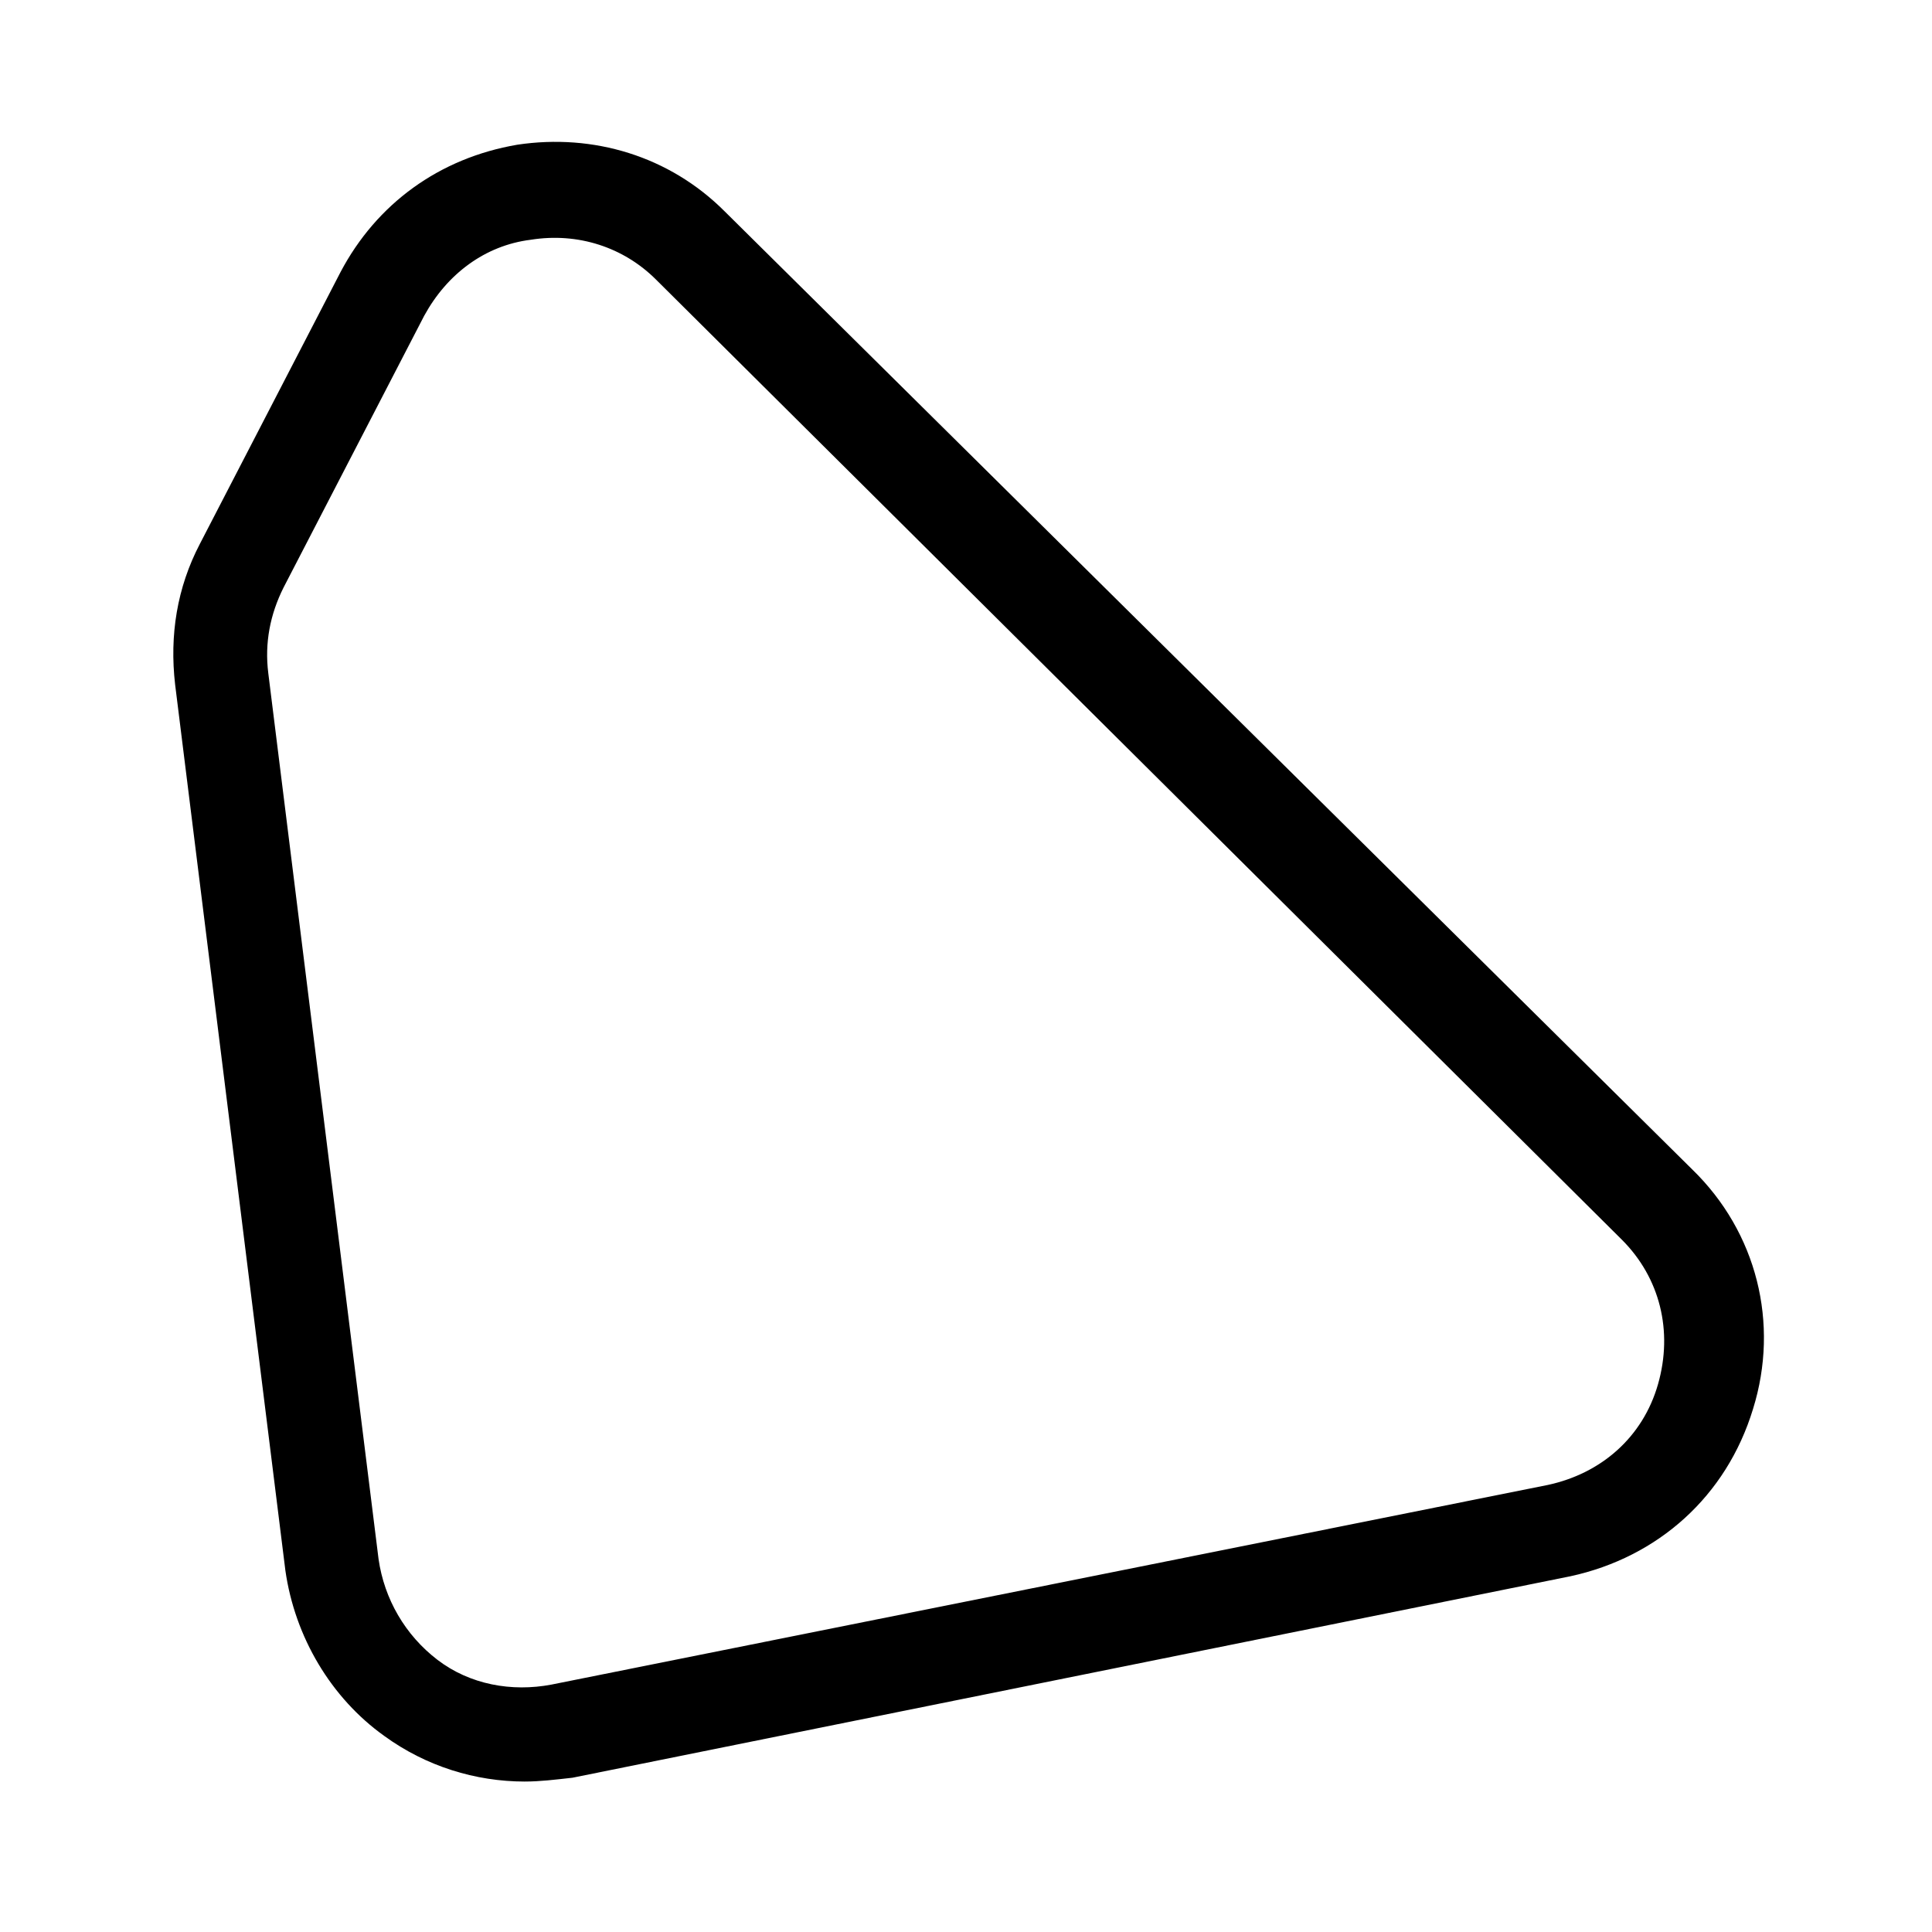
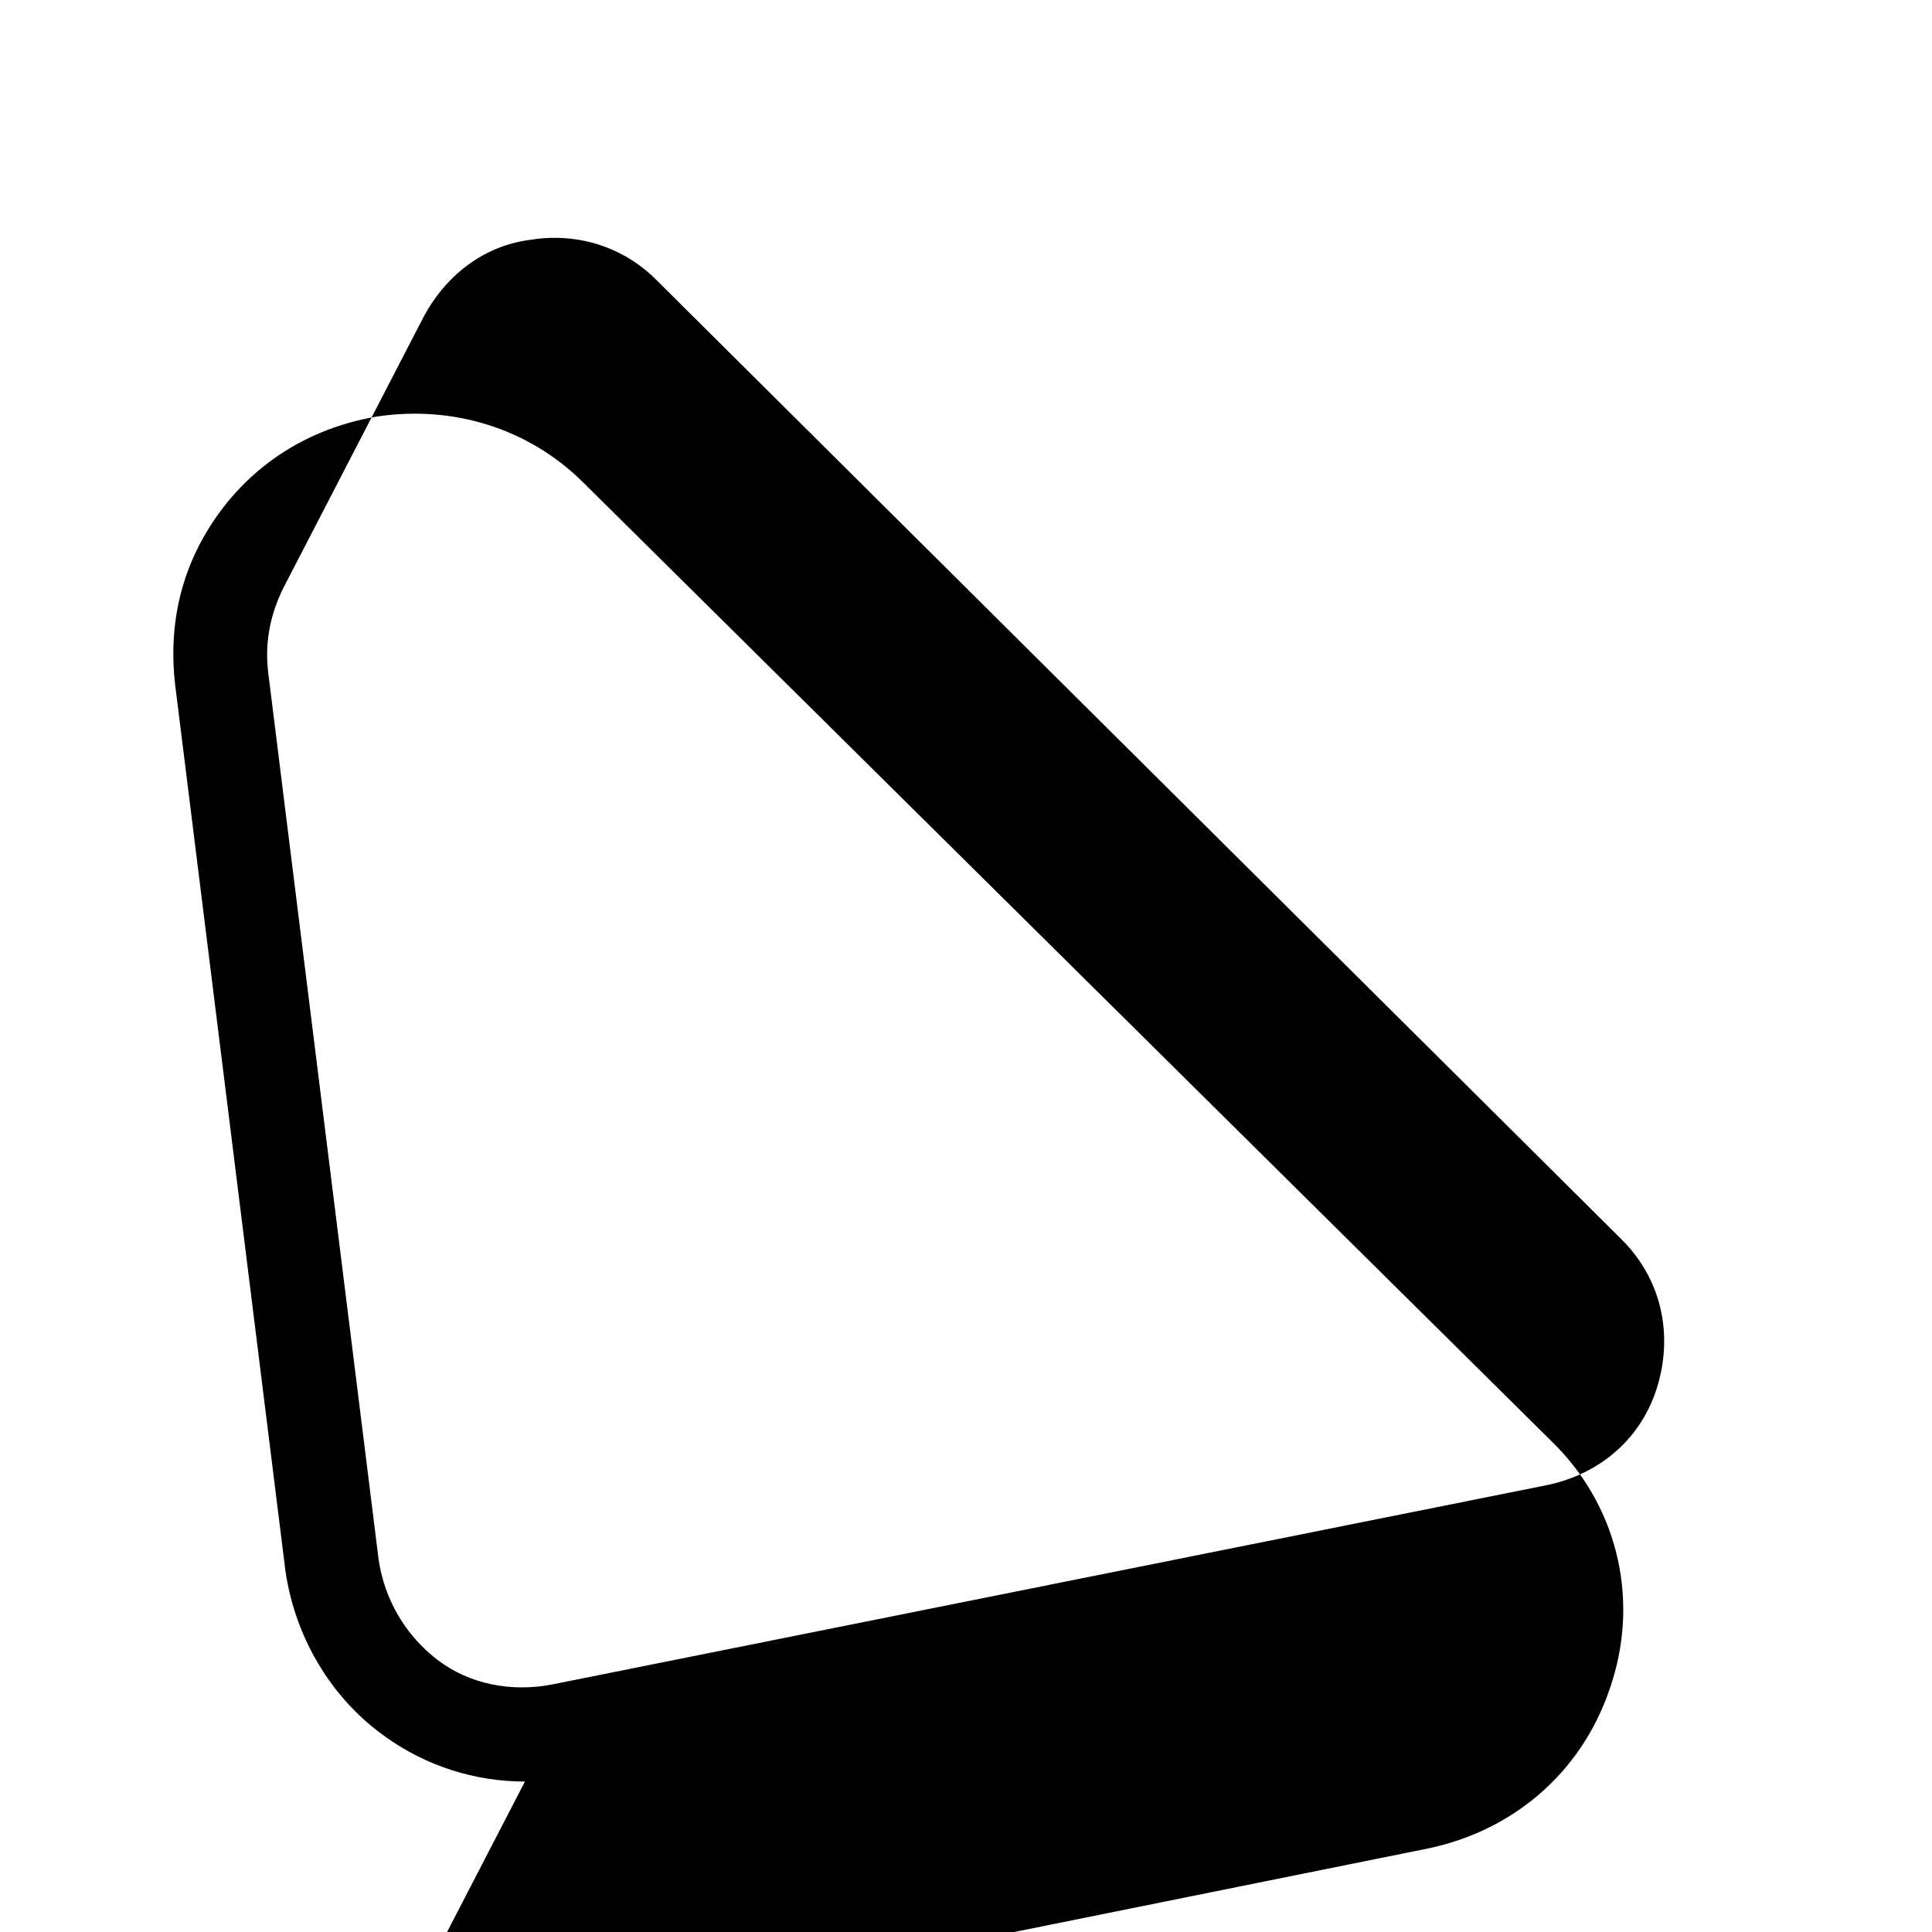
<svg xmlns="http://www.w3.org/2000/svg" fill="#000000" width="800px" height="800px" version="1.1" viewBox="144 144 512 512">
-   <path d="m283.11 616.13c-13.098 0-26.199-4.031-37.281-12.09-14.105-10.078-23.68-26.199-26.199-43.832l-29.219-234.78c-1.512-13.098 0.504-25.695 6.551-37.281l37.281-72.043c9.574-18.137 26.199-30.23 46.855-33.754 20.152-3.023 40.305 3.023 54.914 17.633l256.44 253.92c17.129 16.625 23.176 40.809 16.121 63.48-7.055 23.176-25.191 39.297-48.367 44.336l-264.5 53.398c-4.535 0.504-8.566 1.008-12.598 1.008zm-26.699-388.44-37.281 72.043c-3.527 7.055-5.039 14.609-4.031 22.672l29.223 234.77c1.512 10.578 7.055 20.152 15.617 26.703 8.566 6.551 19.648 8.566 30.23 6.551l264-52.898c14.105-3.023 25.191-12.594 29.223-26.703 4.031-14.105 0.504-28.215-9.574-38.289l-255.94-254.42c-8.566-8.566-20.656-12.594-33.25-10.578-12.094 1.508-22.172 9.066-28.215 20.148z" />
+   <path d="m283.11 616.13c-13.098 0-26.199-4.031-37.281-12.09-14.105-10.078-23.68-26.199-26.199-43.832l-29.219-234.78c-1.512-13.098 0.504-25.695 6.551-37.281c9.574-18.137 26.199-30.23 46.855-33.754 20.152-3.023 40.305 3.023 54.914 17.633l256.44 253.92c17.129 16.625 23.176 40.809 16.121 63.48-7.055 23.176-25.191 39.297-48.367 44.336l-264.5 53.398c-4.535 0.504-8.566 1.008-12.598 1.008zm-26.699-388.44-37.281 72.043c-3.527 7.055-5.039 14.609-4.031 22.672l29.223 234.77c1.512 10.578 7.055 20.152 15.617 26.703 8.566 6.551 19.648 8.566 30.23 6.551l264-52.898c14.105-3.023 25.191-12.594 29.223-26.703 4.031-14.105 0.504-28.215-9.574-38.289l-255.94-254.42c-8.566-8.566-20.656-12.594-33.25-10.578-12.094 1.508-22.172 9.066-28.215 20.148z" />
</svg>